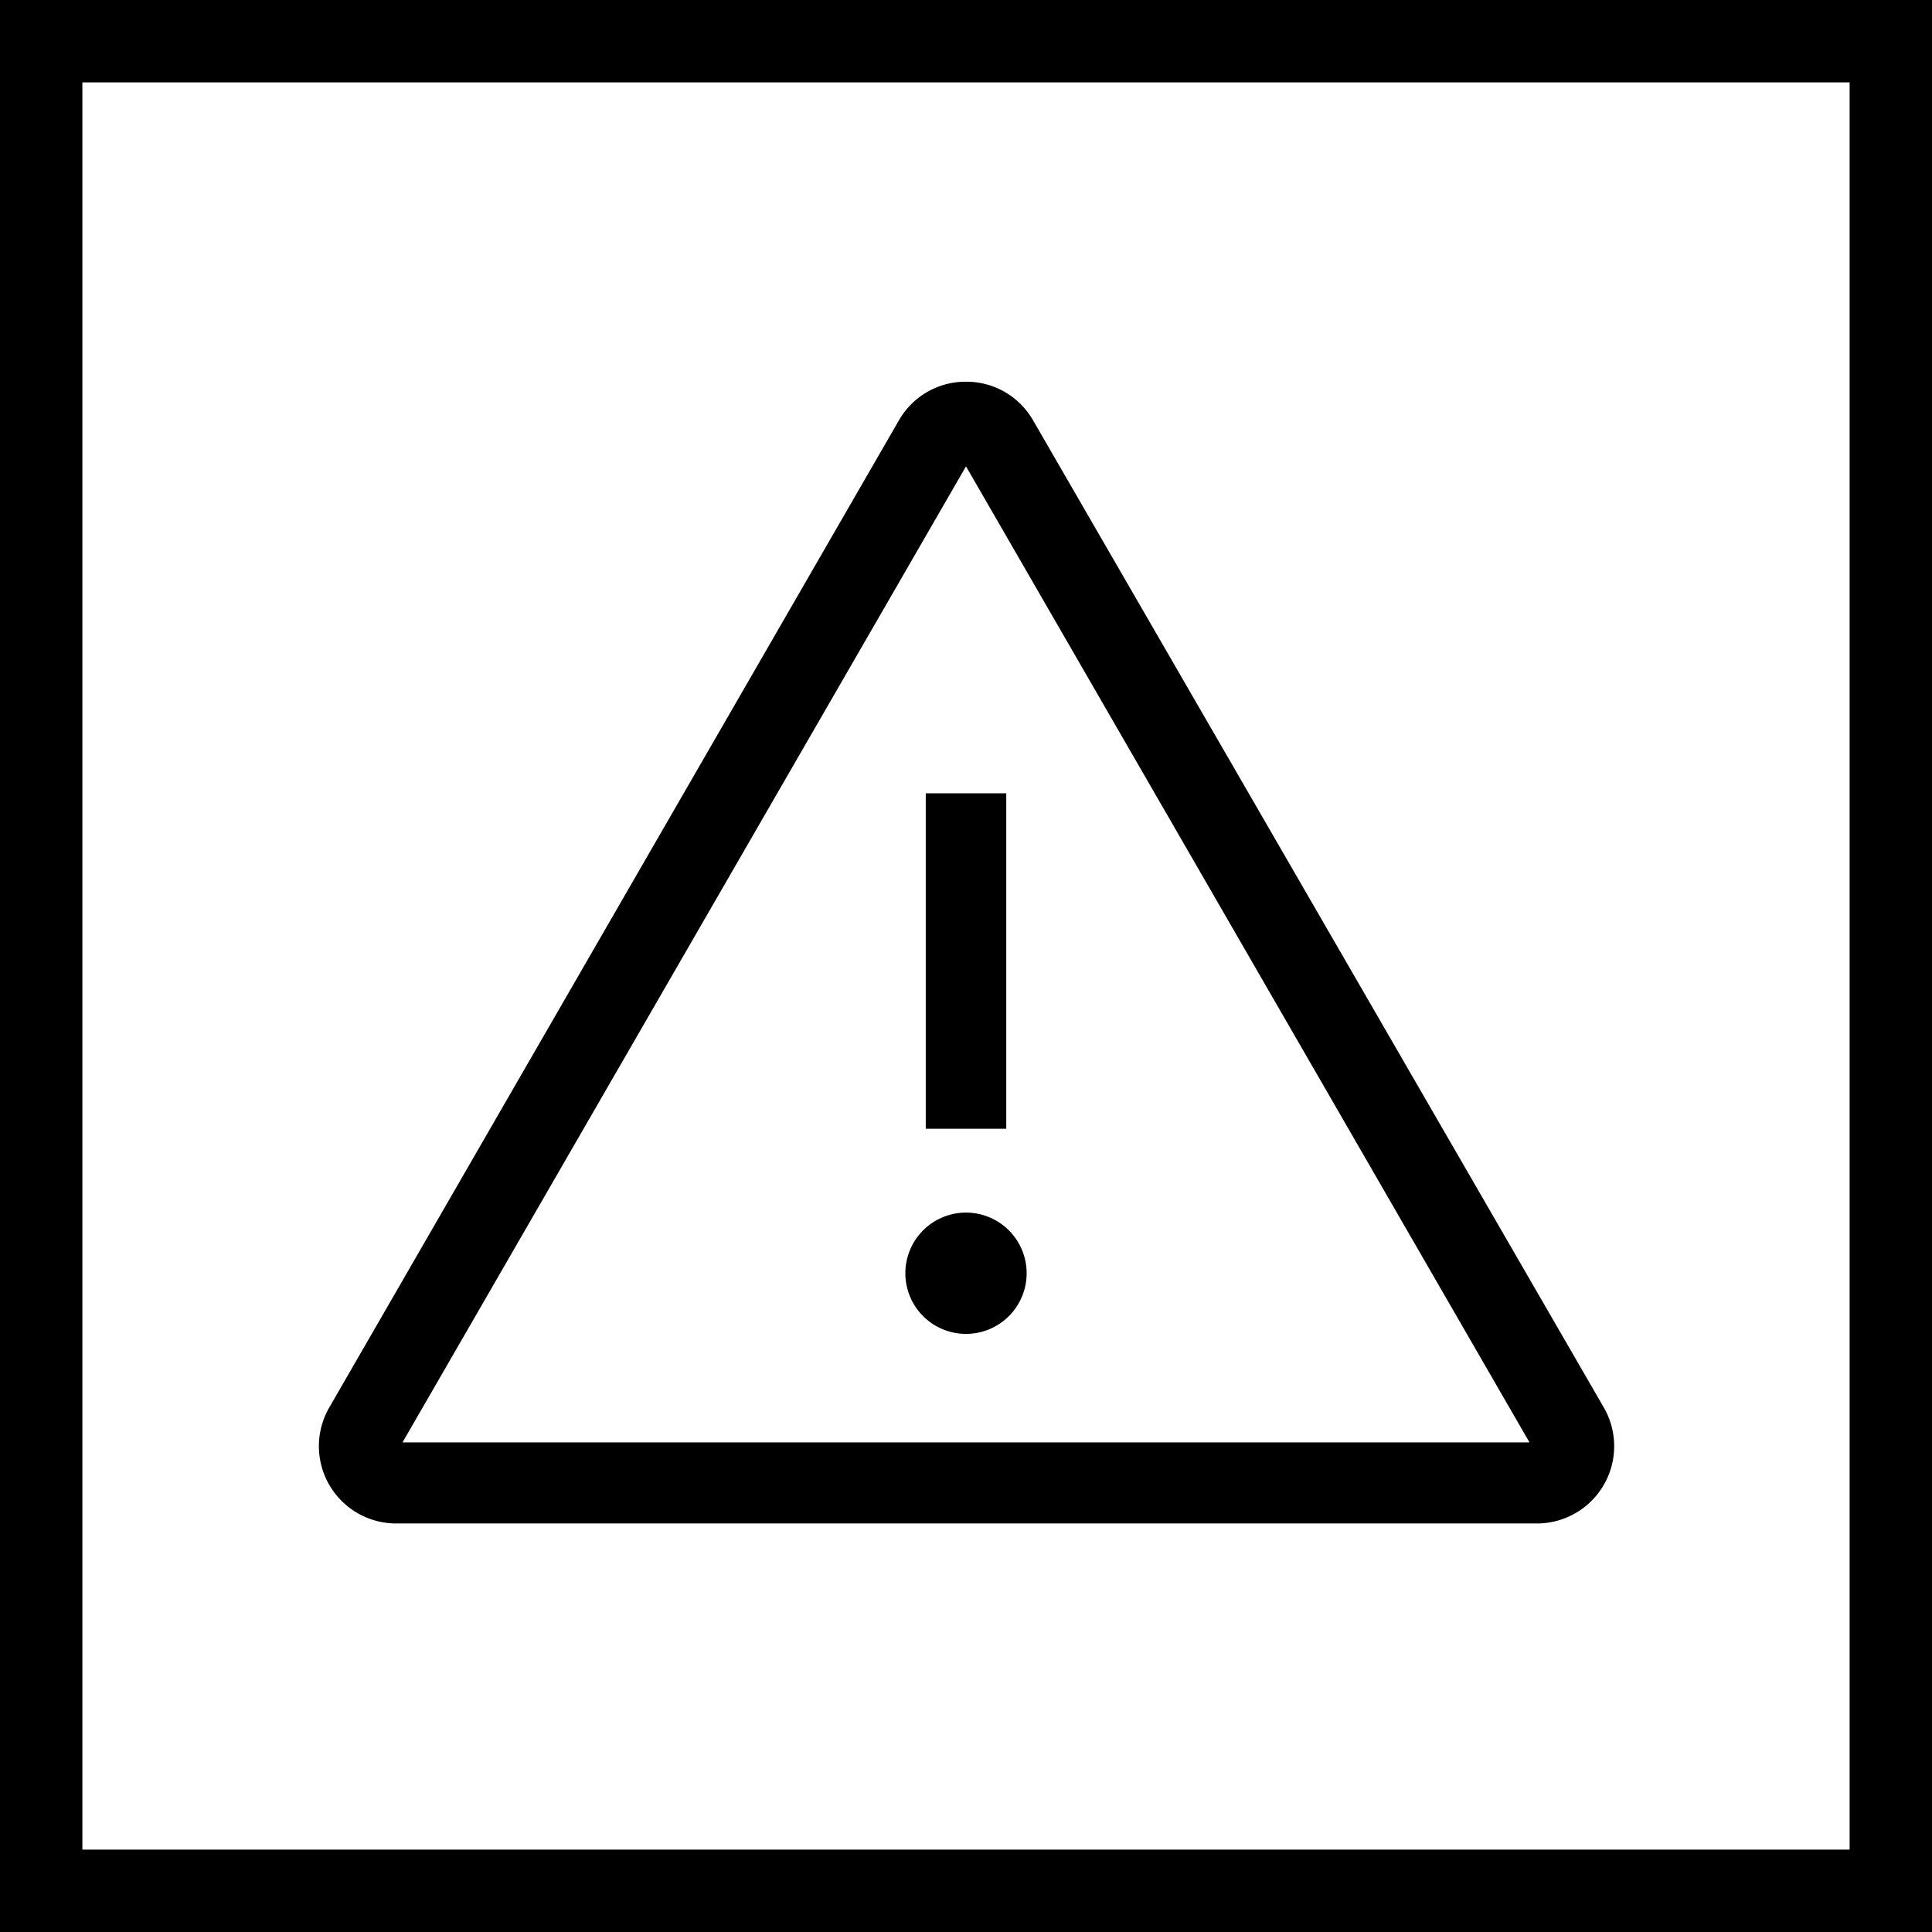
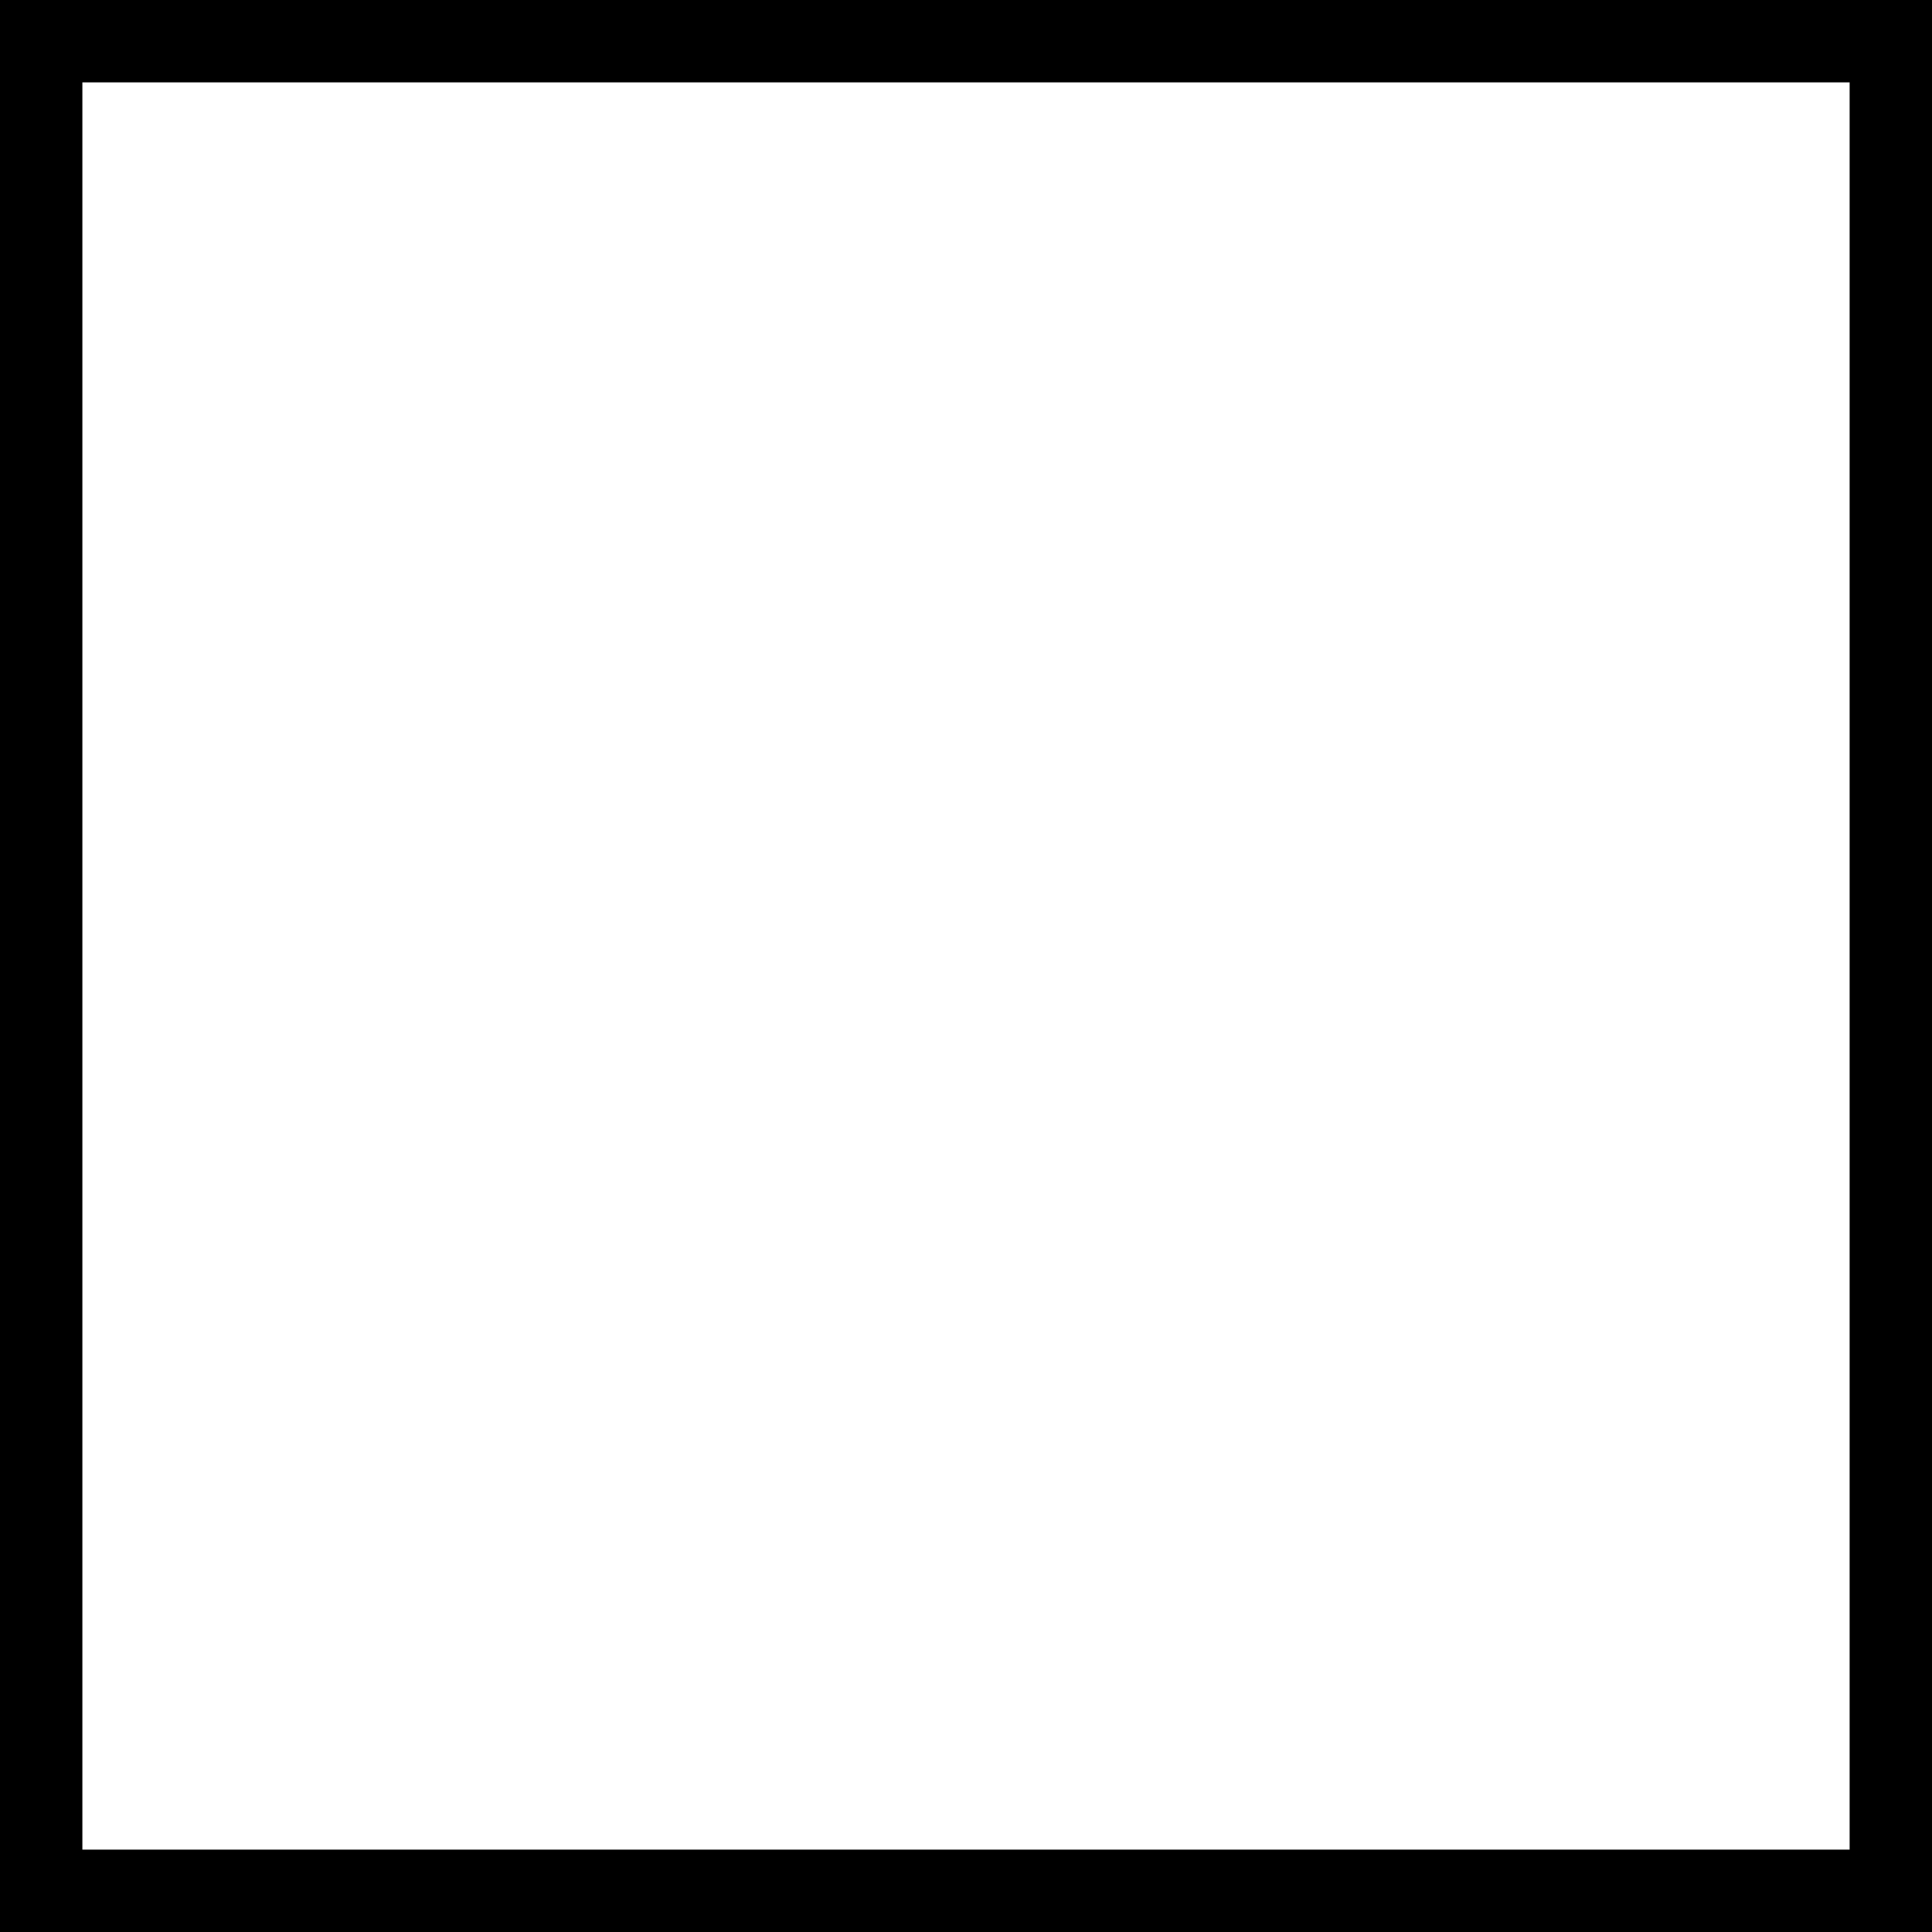
<svg xmlns="http://www.w3.org/2000/svg" id="Layer_1" data-name="Layer 1" viewBox="0 0 144 144">
  <title>PwC_Pictogram_Risk_Black_RGB</title>
-   <path id="Outline-v2" d="M72,28.45a5.73,5.73,0,0,0-5,2.88L24.54,104.91a5.76,5.76,0,0,0,5,8.64h85a5.76,5.76,0,0,0,5-8.64L77,31.33A5.73,5.73,0,0,0,72,28.45ZM30,107.51,72,34.76l42,72.75ZM69,59.13v25h6v-25ZM67.48,94.9A4.52,4.52,0,1,0,72,90.38,4.52,4.52,0,0,0,67.48,94.9Z" />
  <path d="M0,0V144H144V0ZM137.86,137.86H6.14V6.14H137.86Z" />
</svg>